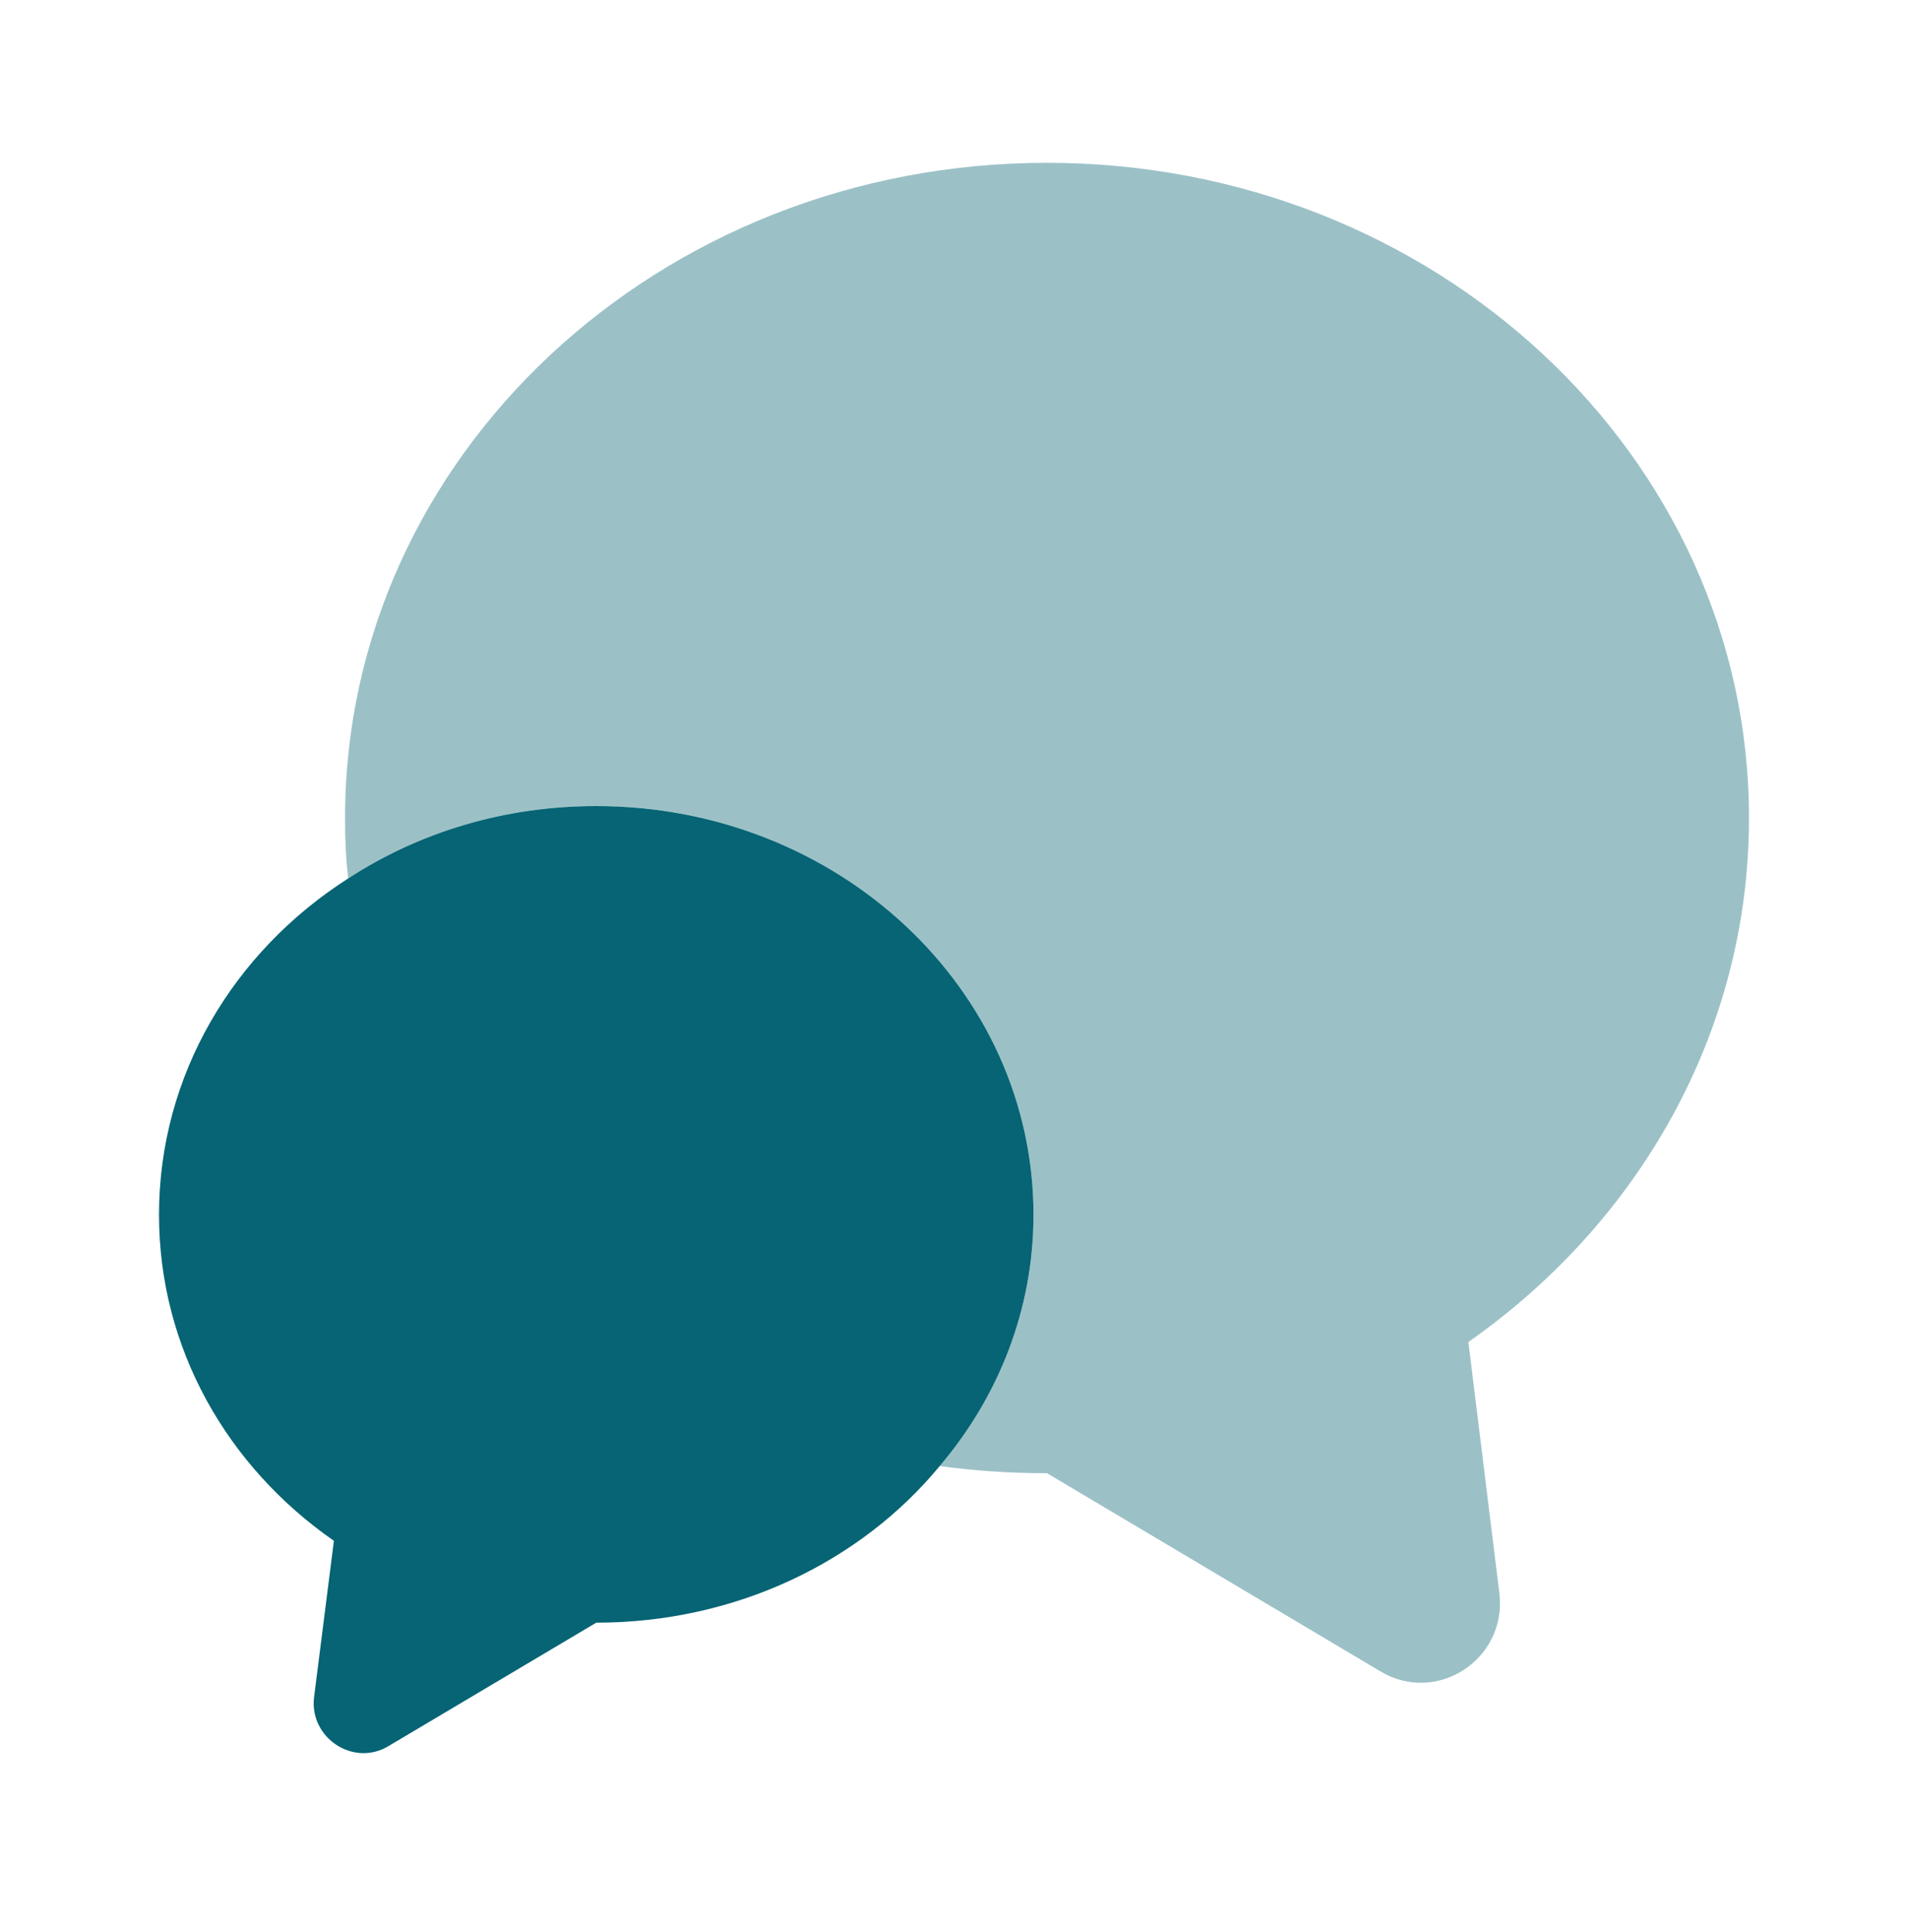
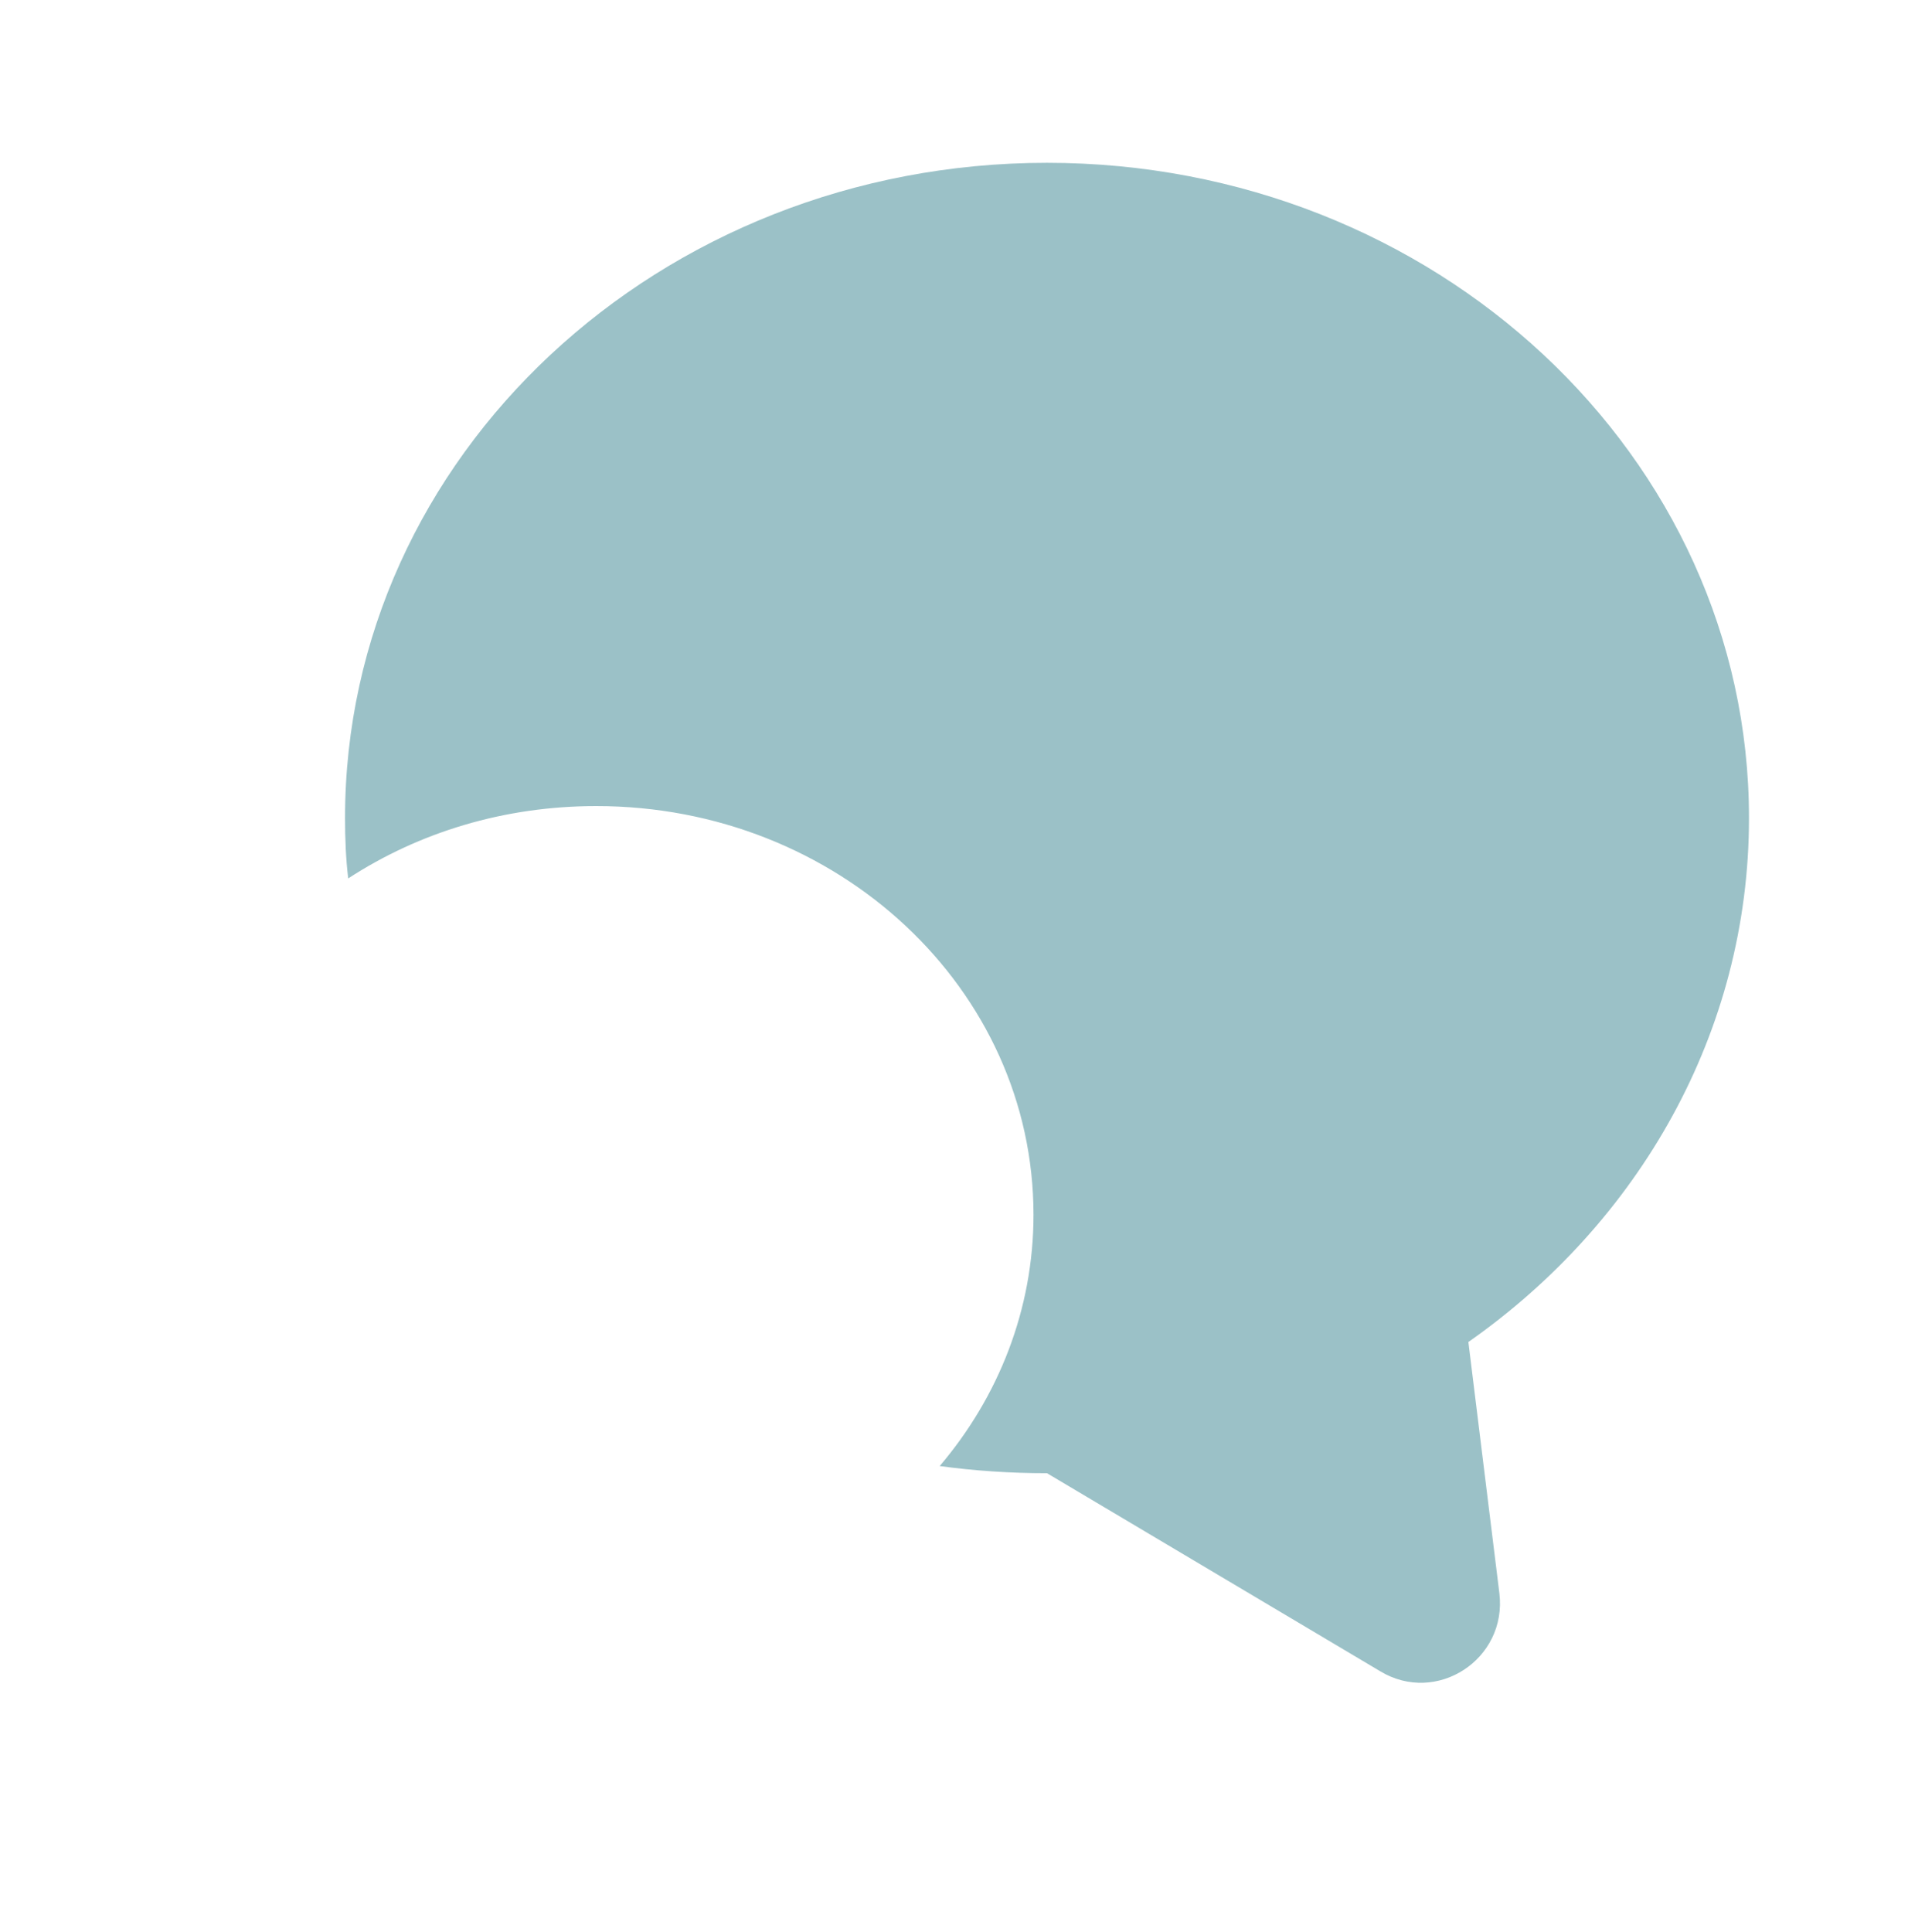
<svg xmlns="http://www.w3.org/2000/svg" width="80" height="81" viewBox="0 0 80 81" fill="none">
  <g id="vuesax/bulk/messages-2">
    <g id="messages-2">
      <path id="Vector" opacity="0.4" d="M61.567 56.259L62.867 66.792C63.2 69.559 60.233 71.492 57.867 70.059L43.9 61.759C42.367 61.759 40.867 61.659 39.4 61.459C41.867 58.559 43.333 54.892 43.333 50.925C43.333 41.459 35.133 33.792 25 33.792C21.133 33.792 17.567 34.892 14.6 36.825C14.5 35.992 14.467 35.159 14.467 34.292C14.467 19.125 27.633 6.825 43.9 6.825C60.167 6.825 73.333 19.125 73.333 34.292C73.333 43.292 68.7 51.259 61.567 56.259Z" fill="#066474" />
-       <path id="Vector_2" d="M43.333 50.925C43.333 54.892 41.867 58.559 39.4 61.459C36.1 65.459 30.867 68.025 25 68.025L16.3 73.192C14.833 74.092 12.967 72.859 13.167 71.159L14 64.592C9.533 61.492 6.667 56.525 6.667 50.925C6.667 45.059 9.8 39.892 14.6 36.825C17.567 34.892 21.133 33.792 25 33.792C35.133 33.792 43.333 41.459 43.333 50.925Z" fill="#066474" />
    </g>
  </g>
</svg>